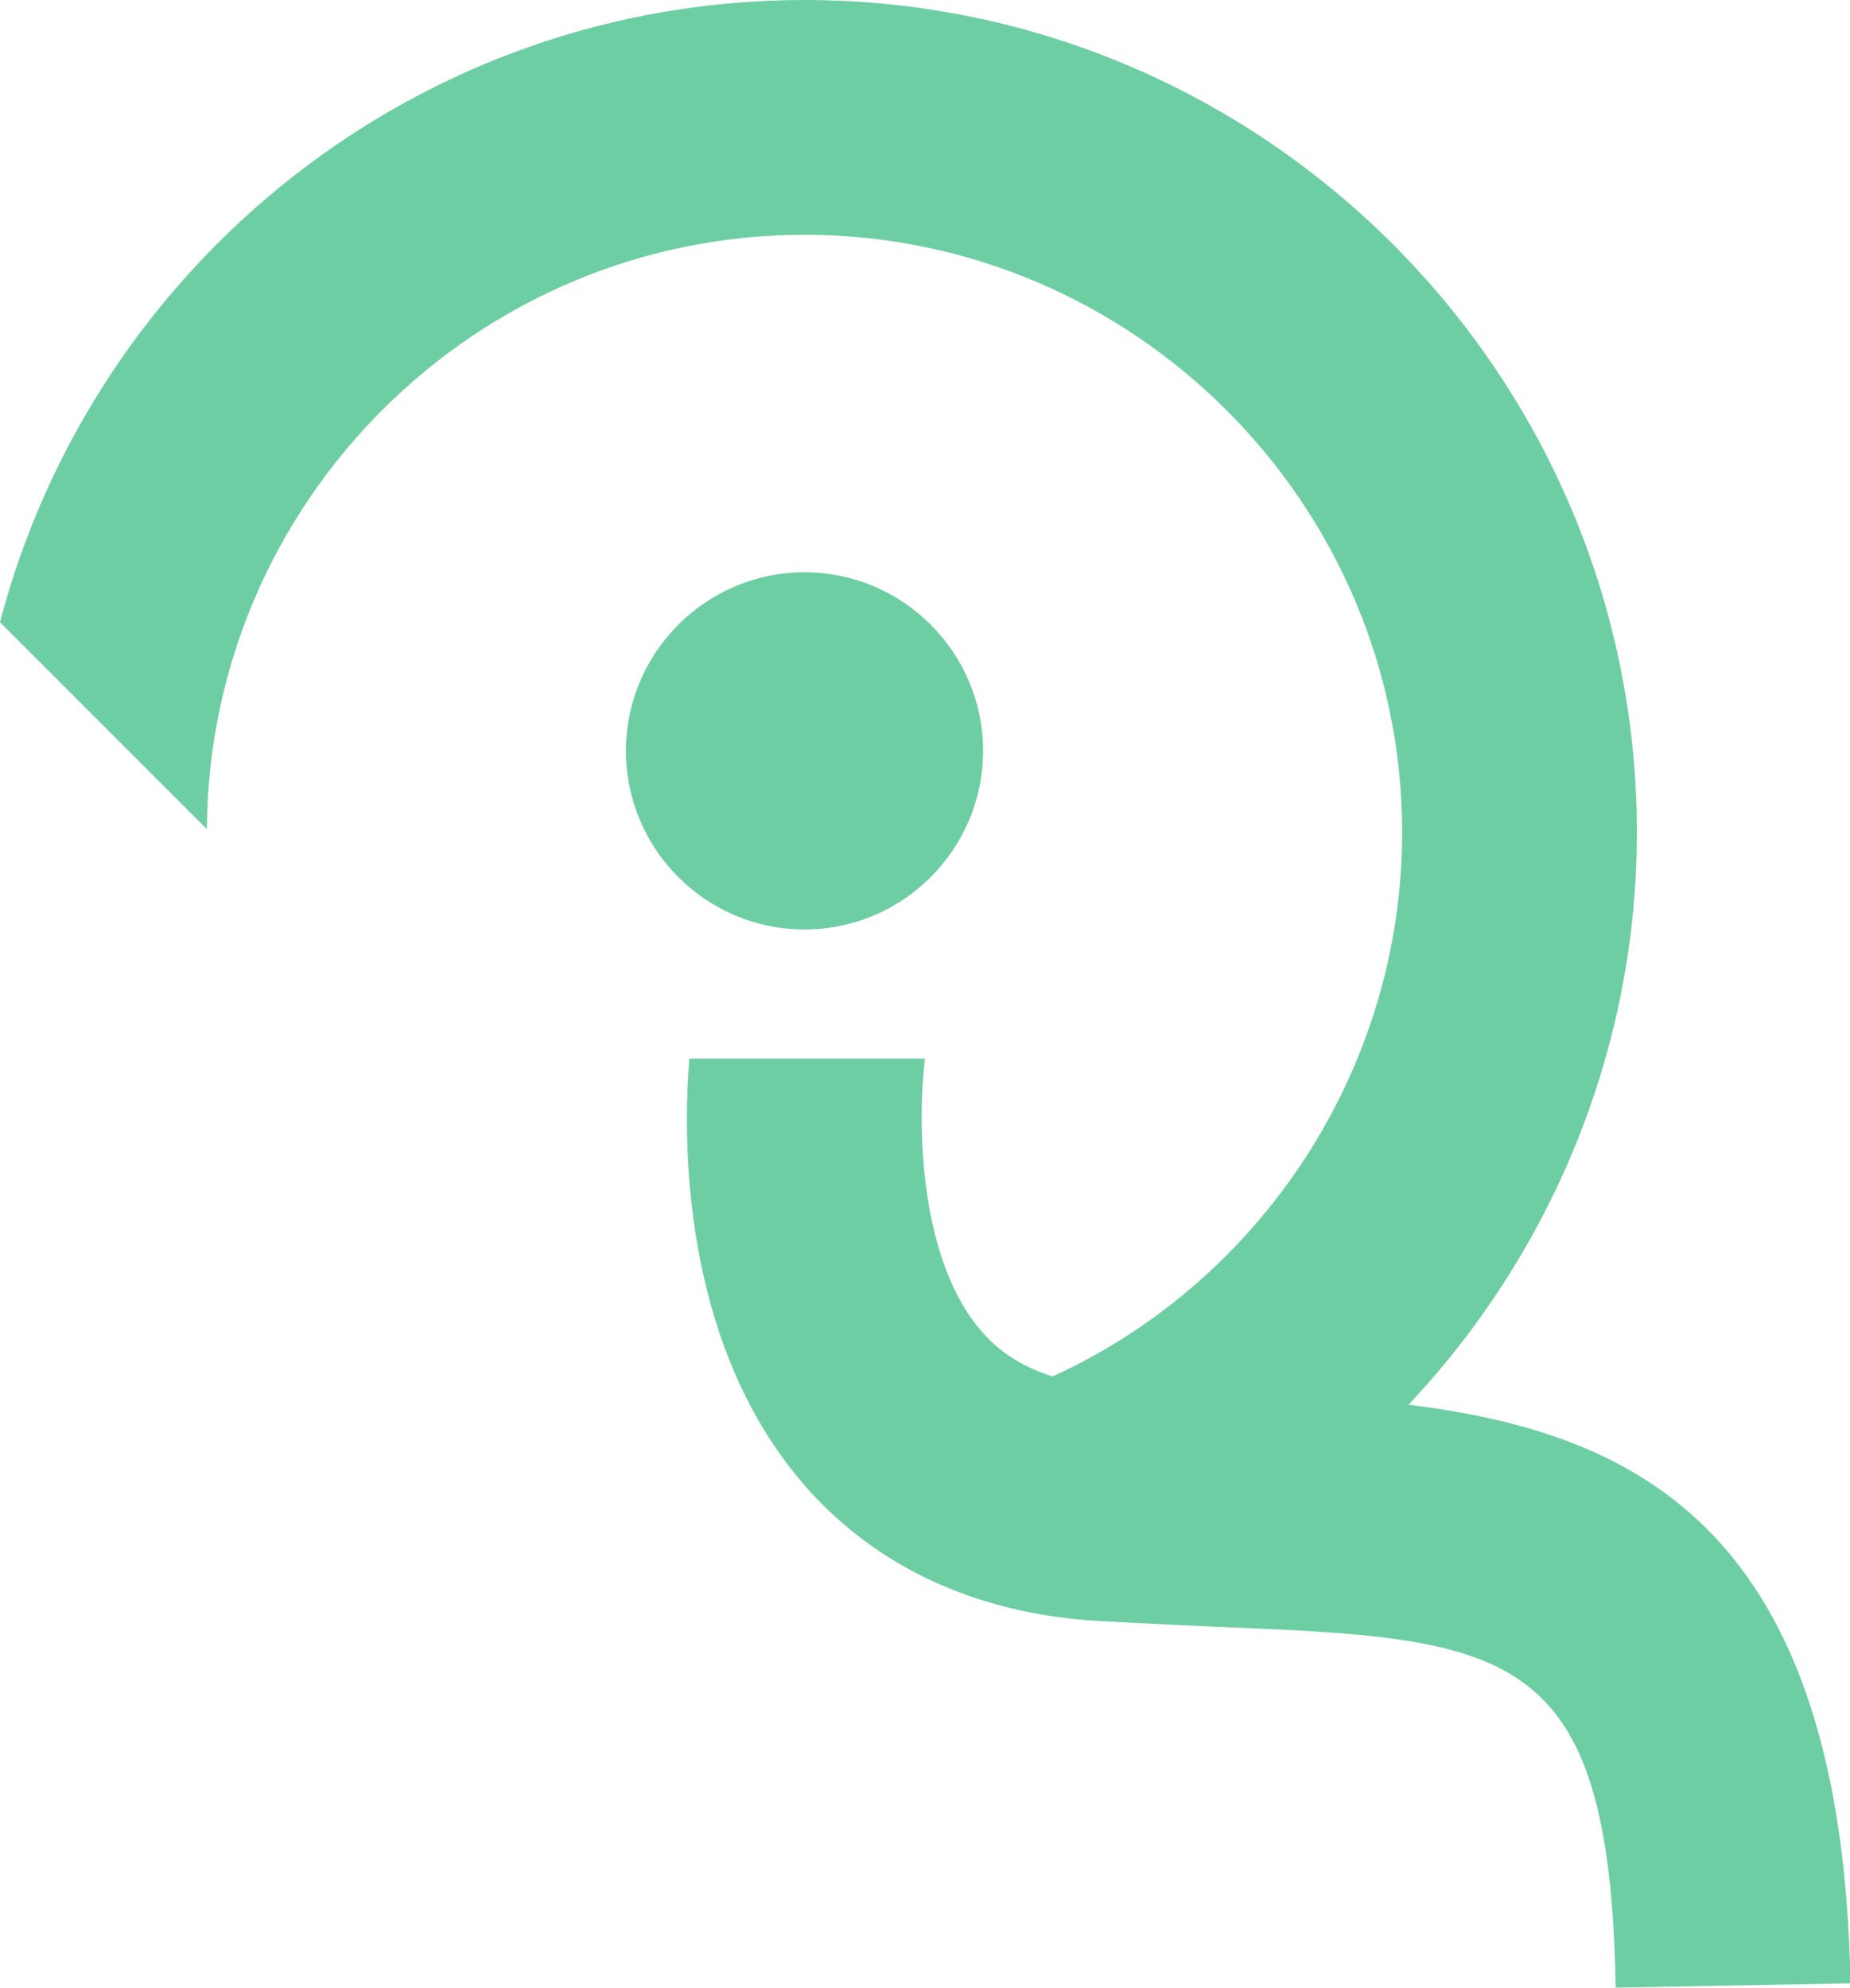
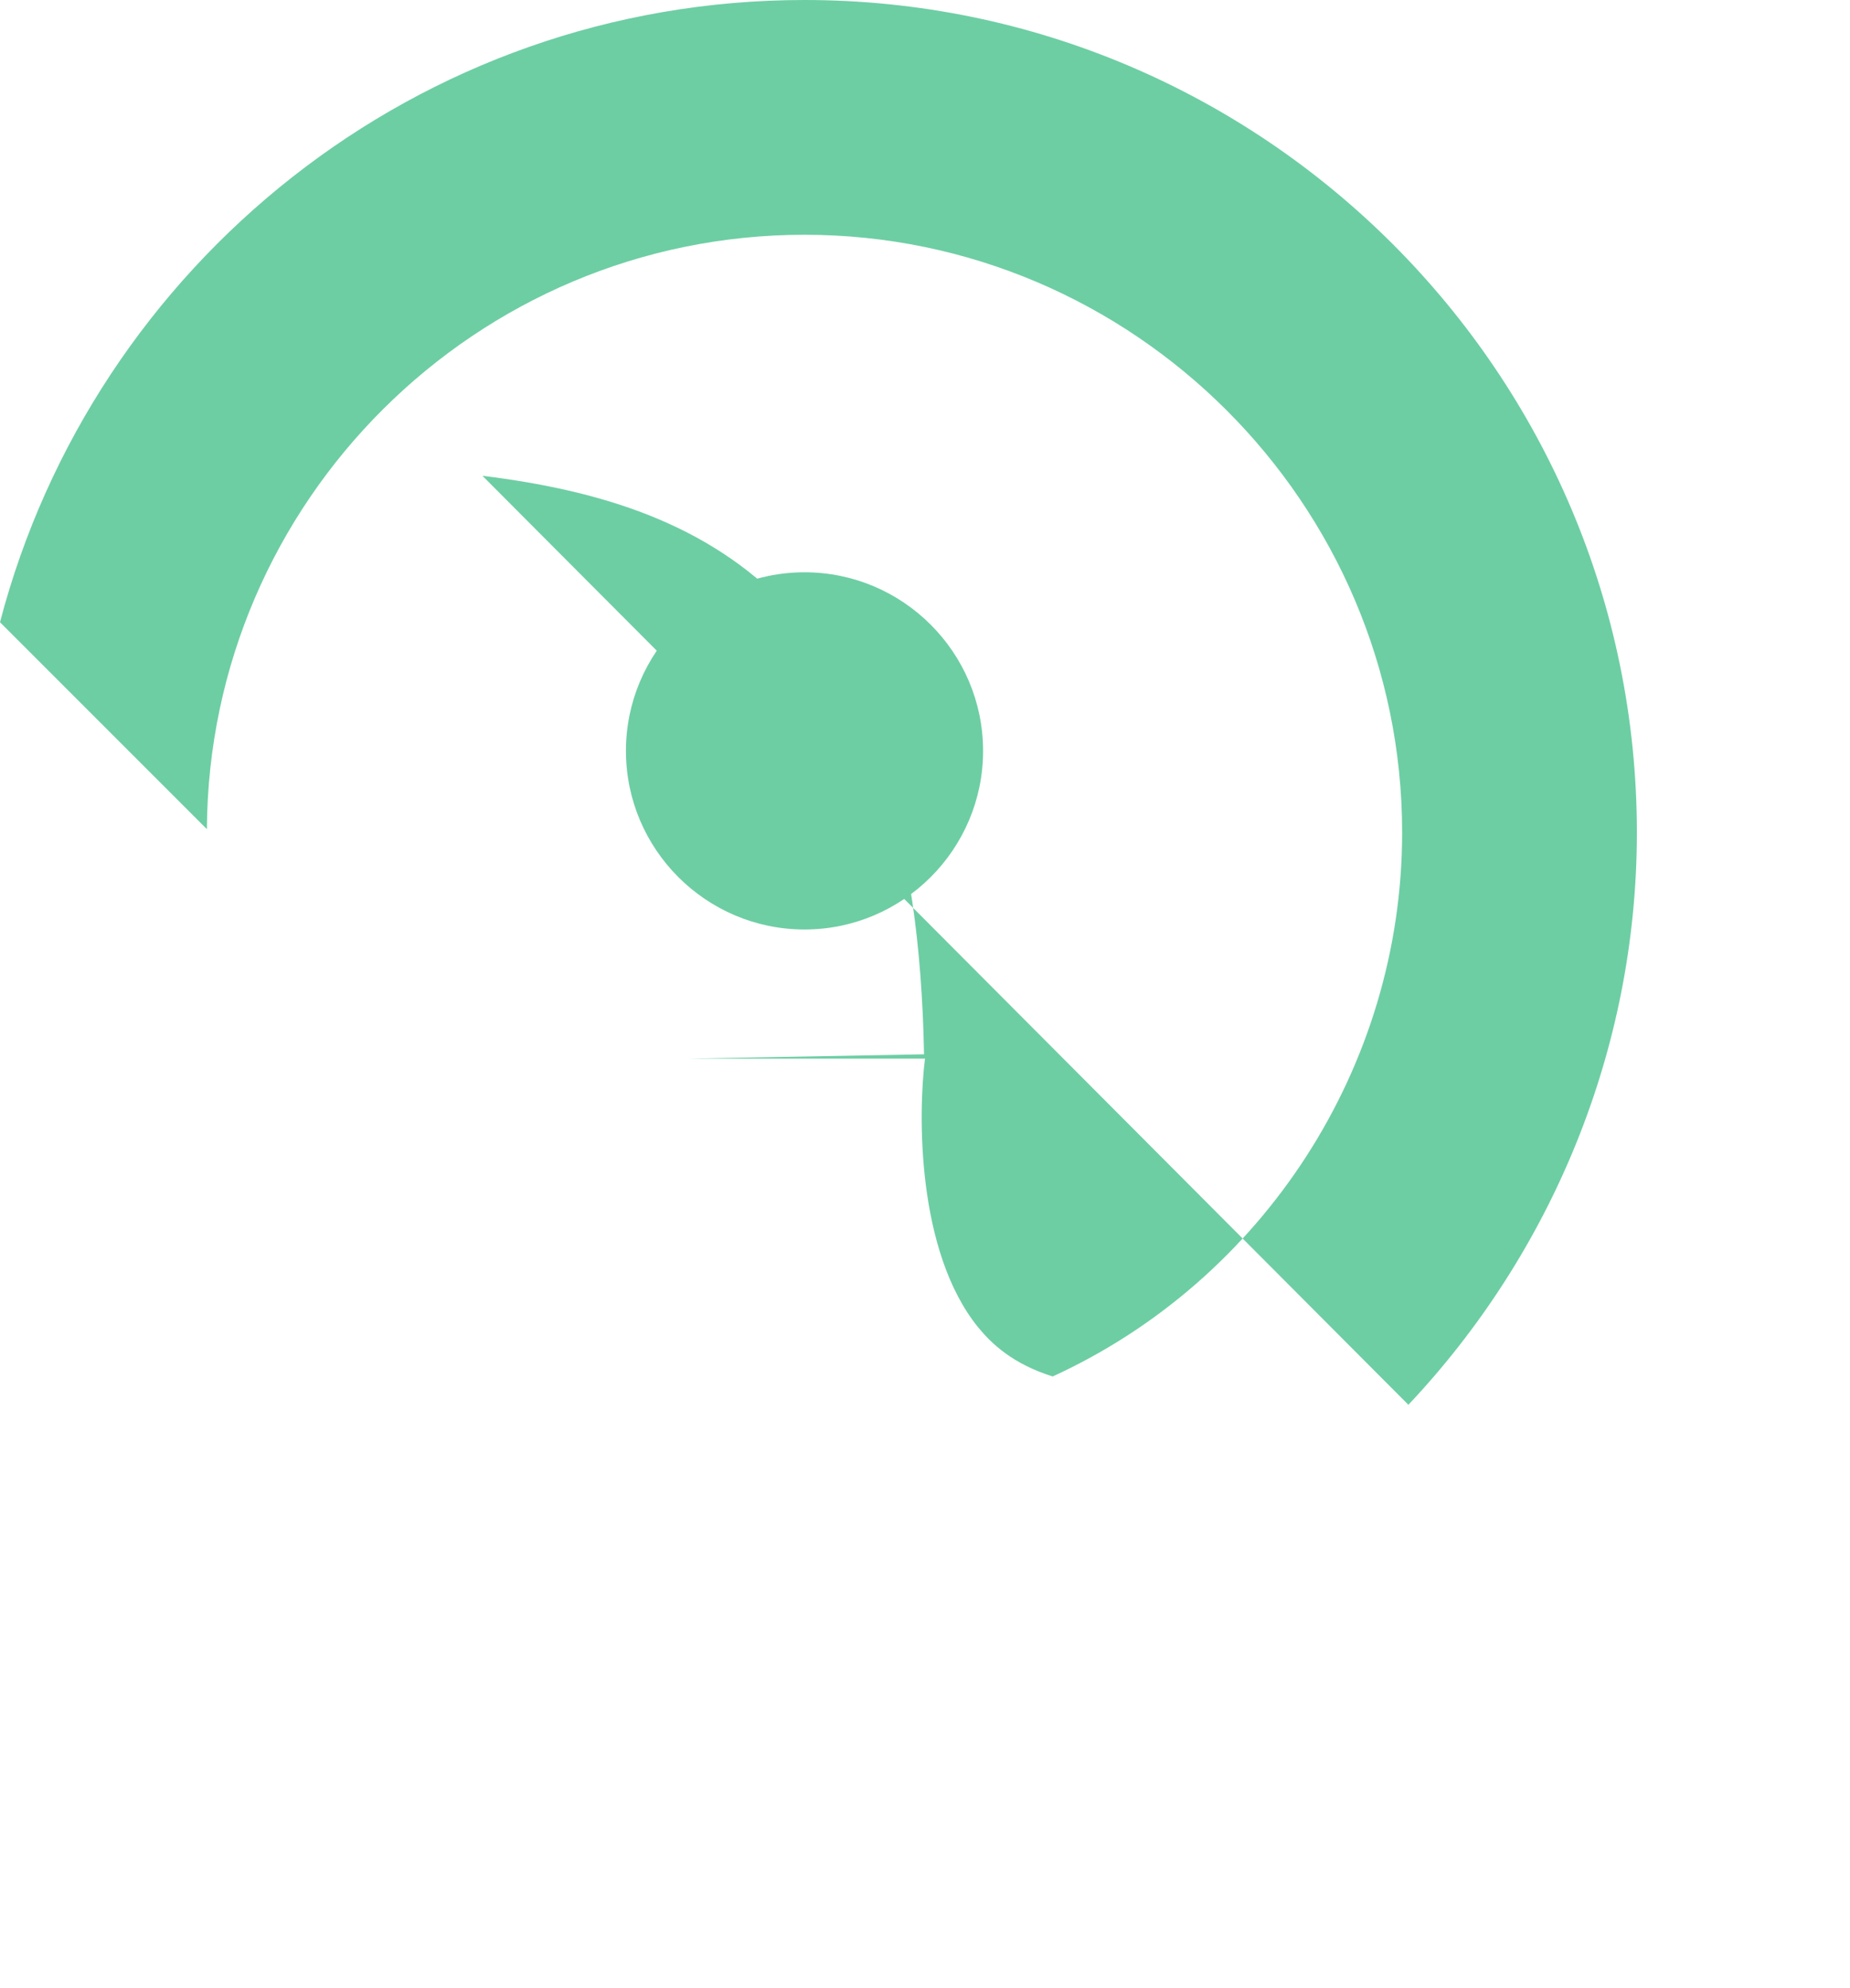
<svg xmlns="http://www.w3.org/2000/svg" id="Calque_2" data-name="Calque 2" viewBox="0 0 38.54 41.4">
  <defs>
    <style>
      .cls-1 {
        fill: #6dcea3;
      }
    </style>
  </defs>
  <g id="Calque_1-2" data-name="Calque 1">
-     <path class="cls-1" d="M29.34,29.26c2.98-3.16,4.76-7.4,4.76-11.92C34.1,7.78,26.32,0,16.76,0,8.71,0,1.95,5.51,0,12.96l4.31,4.31c.04-6.83,5.61-12.38,12.45-12.38s12.45,5.59,12.45,12.45c0,4.88-2.89,9.32-7.28,11.33-.83-.26-1.27-.68-1.55-1.02-1.3-1.6-1.25-4.5-1.11-5.6h-4.91c-.14,1.75-.14,5.75,2.21,8.66,1.48,1.83,3.65,2.89,6.27,3.05.83.05,1.63.08,2.4.12,6.2.25,8.29.34,8.42,7.52l4.89-.09c-.17-9.35-4.33-11.45-9.2-12.05ZM20.48,15.64c0-2.05-1.67-3.72-3.72-3.72s-3.72,1.67-3.72,3.72,1.67,3.72,3.72,3.72,3.72-1.67,3.72-3.72Z" />
+     <path class="cls-1" d="M29.34,29.26c2.98-3.16,4.76-7.4,4.76-11.92C34.1,7.78,26.32,0,16.76,0,8.71,0,1.95,5.51,0,12.96l4.31,4.31c.04-6.83,5.61-12.38,12.45-12.38s12.45,5.59,12.45,12.45c0,4.88-2.89,9.32-7.28,11.33-.83-.26-1.27-.68-1.55-1.02-1.3-1.6-1.25-4.5-1.11-5.6h-4.91l4.89-.09c-.17-9.35-4.33-11.45-9.2-12.05ZM20.48,15.64c0-2.05-1.67-3.72-3.72-3.72s-3.72,1.67-3.72,3.72,1.67,3.72,3.72,3.72,3.72-1.67,3.72-3.72Z" />
  </g>
</svg>